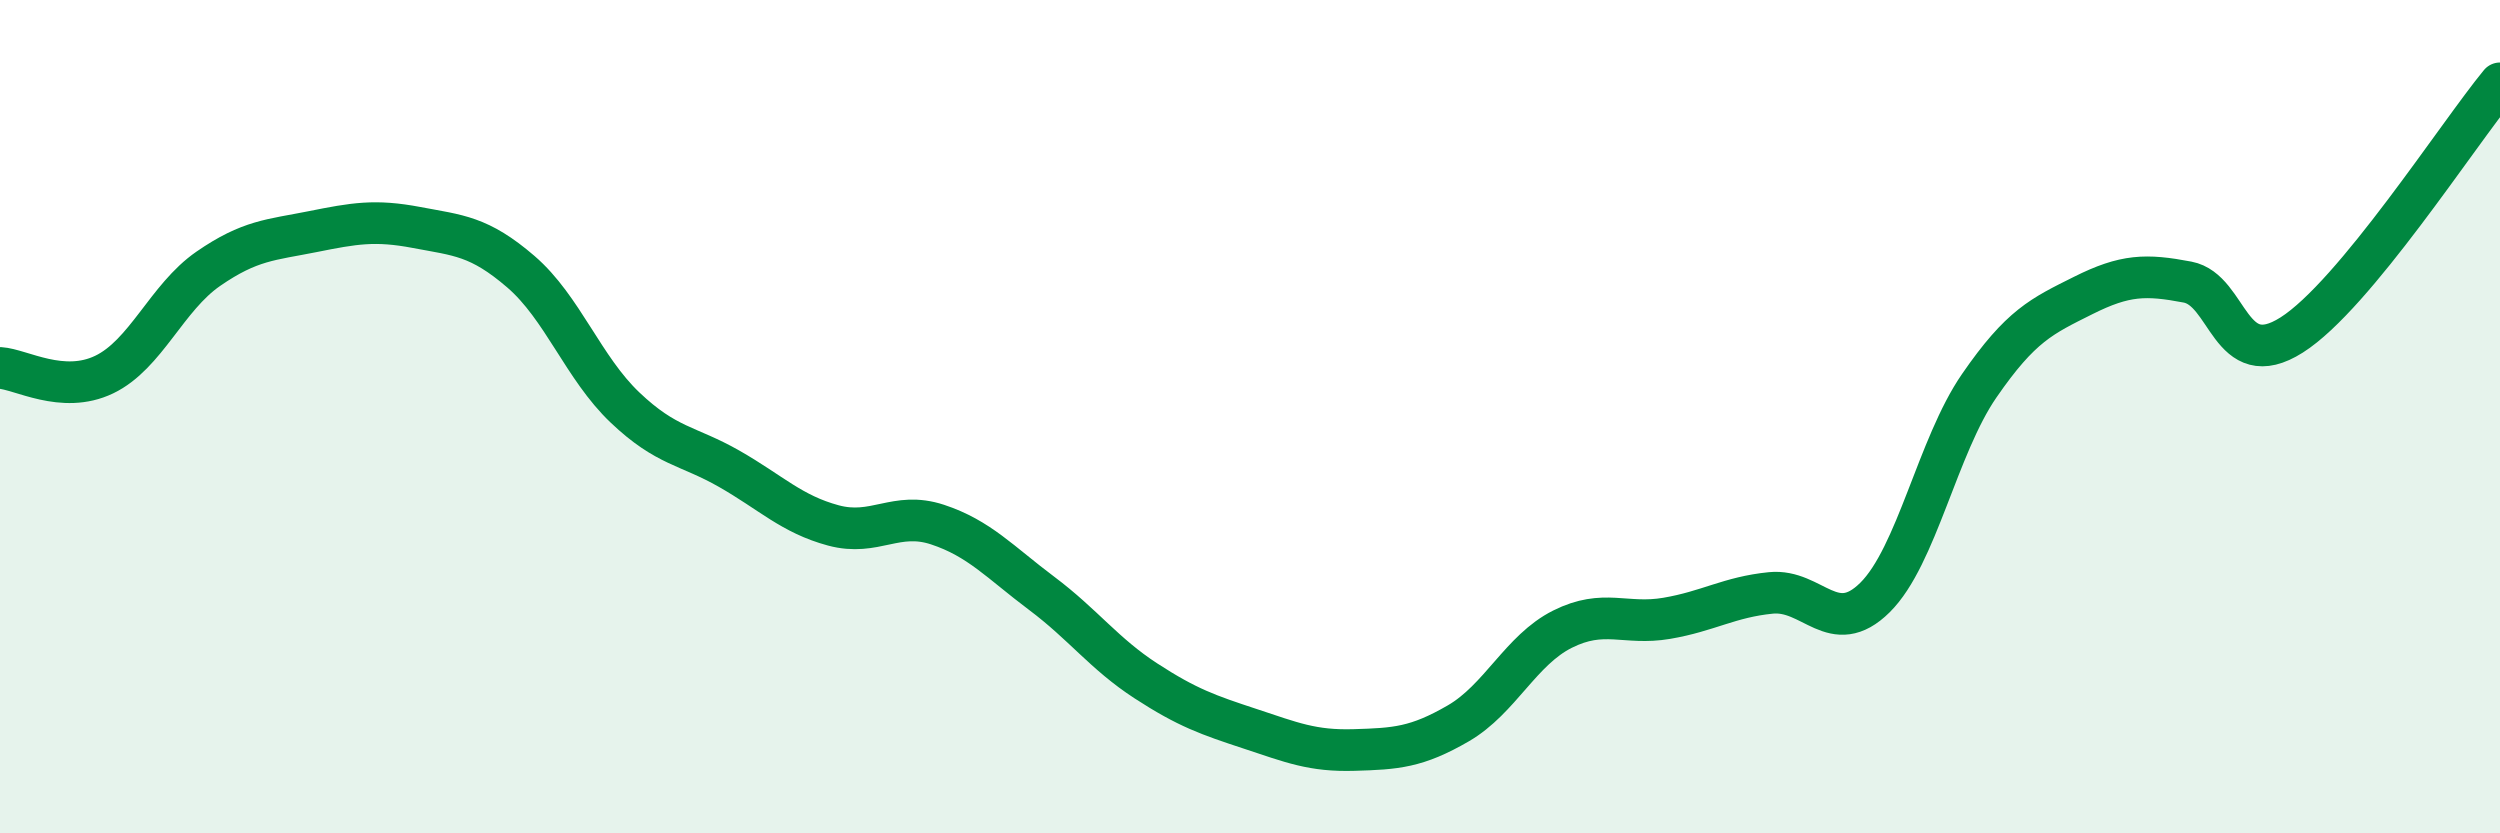
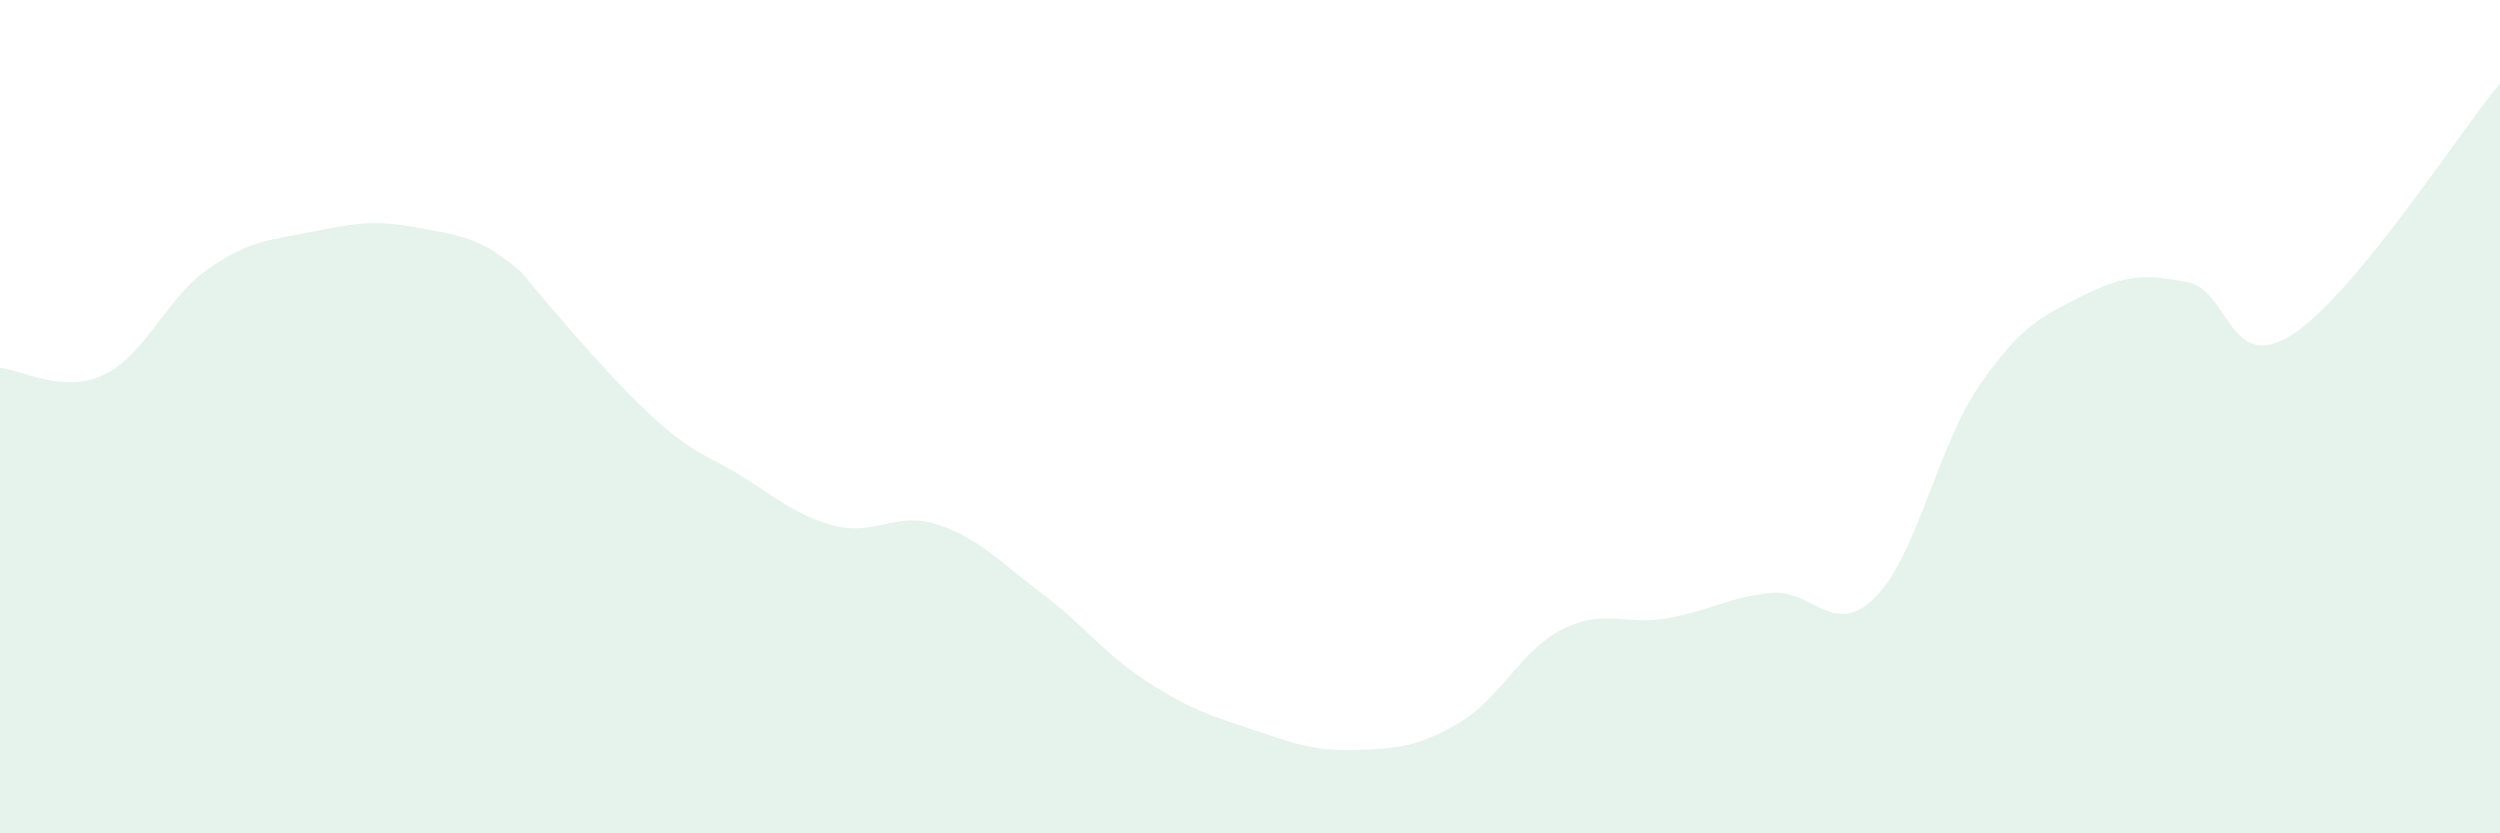
<svg xmlns="http://www.w3.org/2000/svg" width="60" height="20" viewBox="0 0 60 20">
-   <path d="M 0,8.83 C 0.5,8.86 1.5,9.47 2.5,8.99 C 3.5,8.51 4,7.14 5,6.45 C 6,5.76 6.5,5.76 7.5,5.56 C 8.5,5.36 9,5.27 10,5.46 C 11,5.65 11.5,5.66 12.5,6.52 C 13.5,7.38 14,8.83 15,9.78 C 16,10.73 16.5,10.68 17.5,11.25 C 18.5,11.82 19,12.34 20,12.61 C 21,12.88 21.5,12.26 22.5,12.59 C 23.5,12.92 24,13.49 25,14.24 C 26,14.99 26.5,15.69 27.5,16.34 C 28.5,16.99 29,17.16 30,17.49 C 31,17.82 31.5,18.03 32.5,18 C 33.5,17.97 34,17.94 35,17.36 C 36,16.78 36.5,15.6 37.5,15.1 C 38.5,14.6 39,15.01 40,14.84 C 41,14.67 41.5,14.33 42.5,14.23 C 43.5,14.13 44,15.33 45,14.34 C 46,13.35 46.5,10.71 47.5,9.26 C 48.5,7.81 49,7.59 50,7.09 C 51,6.59 51.5,6.58 52.5,6.77 C 53.5,6.96 53.5,8.99 55,8.04 C 56.5,7.09 59,3.21 60,2L60 20L0 20Z" fill="#008740" opacity="0.1" stroke-linecap="round" stroke-linejoin="round" />
-   <path d="M 0,8.83 C 0.5,8.86 1.5,9.47 2.5,8.99 C 3.5,8.51 4,7.14 5,6.45 C 6,5.76 6.5,5.76 7.5,5.56 C 8.5,5.36 9,5.27 10,5.46 C 11,5.65 11.5,5.66 12.5,6.52 C 13.5,7.38 14,8.83 15,9.78 C 16,10.73 16.5,10.68 17.5,11.25 C 18.5,11.82 19,12.34 20,12.61 C 21,12.88 21.5,12.26 22.5,12.59 C 23.5,12.92 24,13.49 25,14.24 C 26,14.99 26.5,15.69 27.5,16.34 C 28.5,16.99 29,17.16 30,17.49 C 31,17.82 31.5,18.03 32.5,18 C 33.5,17.97 34,17.94 35,17.36 C 36,16.78 36.5,15.6 37.5,15.1 C 38.5,14.6 39,15.01 40,14.84 C 41,14.67 41.5,14.33 42.5,14.23 C 43.5,14.13 44,15.33 45,14.34 C 46,13.35 46.5,10.71 47.5,9.26 C 48.5,7.81 49,7.59 50,7.09 C 51,6.59 51.5,6.58 52.5,6.77 C 53.5,6.96 53.5,8.99 55,8.04 C 56.5,7.09 59,3.21 60,2" stroke="#008740" stroke-width="1" fill="none" stroke-linecap="round" stroke-linejoin="round" />
+   <path d="M 0,8.83 C 0.5,8.86 1.5,9.47 2.5,8.99 C 3.5,8.51 4,7.14 5,6.45 C 6,5.76 6.5,5.76 7.5,5.56 C 8.5,5.36 9,5.27 10,5.46 C 11,5.65 11.5,5.66 12.5,6.52 C 16,10.73 16.5,10.68 17.5,11.25 C 18.5,11.82 19,12.34 20,12.61 C 21,12.88 21.5,12.26 22.5,12.59 C 23.5,12.92 24,13.49 25,14.24 C 26,14.99 26.5,15.69 27.5,16.34 C 28.5,16.99 29,17.16 30,17.49 C 31,17.82 31.5,18.03 32.5,18 C 33.5,17.97 34,17.94 35,17.36 C 36,16.78 36.5,15.6 37.5,15.1 C 38.5,14.6 39,15.01 40,14.84 C 41,14.67 41.5,14.33 42.5,14.23 C 43.5,14.13 44,15.33 45,14.34 C 46,13.35 46.5,10.71 47.5,9.26 C 48.5,7.81 49,7.59 50,7.09 C 51,6.59 51.5,6.58 52.5,6.77 C 53.5,6.96 53.5,8.99 55,8.04 C 56.5,7.09 59,3.21 60,2L60 20L0 20Z" fill="#008740" opacity="0.1" stroke-linecap="round" stroke-linejoin="round" />
</svg>